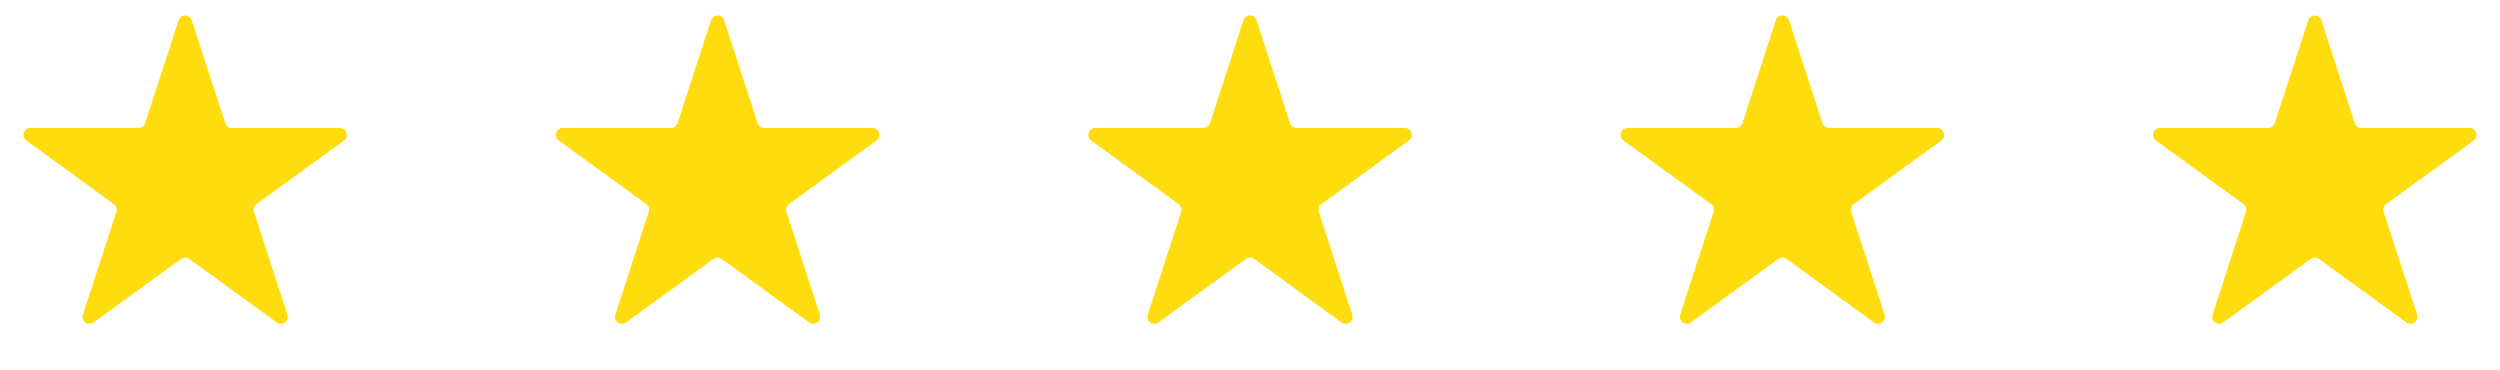
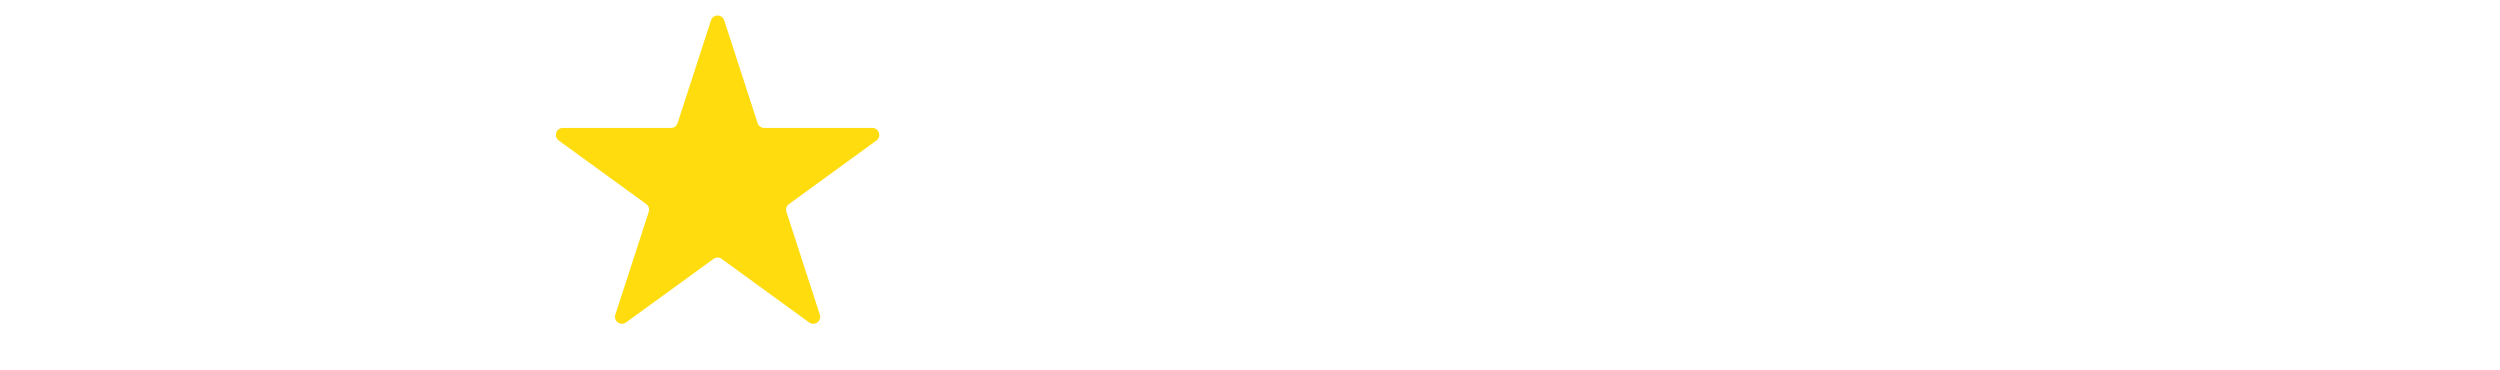
<svg xmlns="http://www.w3.org/2000/svg" width="108" height="16" viewBox="0 0 108 16" fill="none">
-   <path d="M7.715 0.878C7.804 0.602 8.196 0.602 8.285 0.878L9.729 5.321C9.769 5.444 9.884 5.528 10.014 5.528H14.685C14.976 5.528 15.097 5.9 14.861 6.071L11.082 8.816C10.977 8.893 10.933 9.028 10.973 9.152L12.417 13.594C12.507 13.87 12.19 14.1 11.955 13.929L8.176 11.184C8.071 11.107 7.929 11.107 7.824 11.184L4.045 13.929C3.81 14.1 3.493 13.87 3.583 13.594L5.026 9.152C5.067 9.028 5.023 8.893 4.917 8.816L1.139 6.071C0.903 5.9 1.024 5.528 1.315 5.528H5.986C6.116 5.528 6.231 5.444 6.271 5.321L7.715 0.878Z" fill="#FFDC0D" />
  <path d="M30.715 0.878C30.805 0.602 31.195 0.602 31.285 0.878L32.729 5.321C32.769 5.444 32.884 5.528 33.014 5.528H37.685C37.976 5.528 38.097 5.9 37.861 6.071L34.083 8.816C33.977 8.893 33.933 9.028 33.974 9.152L35.417 13.594C35.507 13.87 35.19 14.1 34.955 13.929L31.176 11.184C31.071 11.107 30.929 11.107 30.824 11.184L27.045 13.929C26.81 14.1 26.493 13.87 26.583 13.594L28.026 9.152C28.067 9.028 28.023 8.893 27.918 8.816L24.139 6.071C23.903 5.9 24.024 5.528 24.315 5.528H28.986C29.116 5.528 29.231 5.444 29.271 5.321L30.715 0.878Z" fill="#FFDC0D" />
-   <path d="M53.715 0.878C53.804 0.602 54.196 0.602 54.285 0.878L55.729 5.321C55.769 5.444 55.884 5.528 56.014 5.528H60.685C60.976 5.528 61.097 5.9 60.861 6.071L57.083 8.816C56.977 8.893 56.933 9.028 56.974 9.152L58.417 13.594C58.507 13.87 58.19 14.1 57.955 13.929L54.176 11.184C54.071 11.107 53.929 11.107 53.824 11.184L50.045 13.929C49.81 14.1 49.493 13.87 49.583 13.594L51.026 9.152C51.067 9.028 51.023 8.893 50.917 8.816L47.139 6.071C46.903 5.9 47.024 5.528 47.315 5.528H51.986C52.116 5.528 52.231 5.444 52.271 5.321L53.715 0.878Z" fill="#FFDC0D" />
-   <path d="M76.715 0.878C76.805 0.602 77.195 0.602 77.285 0.878L78.729 5.321C78.769 5.444 78.884 5.528 79.014 5.528H83.685C83.976 5.528 84.097 5.9 83.862 6.071L80.082 8.816C79.977 8.893 79.933 9.028 79.974 9.152L81.417 13.594C81.507 13.87 81.19 14.1 80.955 13.929L77.176 11.184C77.071 11.107 76.929 11.107 76.824 11.184L73.045 13.929C72.81 14.1 72.493 13.87 72.583 13.594L74.026 9.152C74.067 9.028 74.023 8.893 73.918 8.816L70.138 6.071C69.903 5.9 70.024 5.528 70.315 5.528H74.986C75.116 5.528 75.231 5.444 75.271 5.321L76.715 0.878Z" fill="#FFDC0D" />
-   <path d="M99.715 0.878C99.805 0.602 100.196 0.602 100.285 0.878L101.729 5.321C101.769 5.444 101.884 5.528 102.014 5.528H106.685C106.976 5.528 107.097 5.9 106.861 6.071L103.083 8.816C102.977 8.893 102.933 9.028 102.974 9.152L104.417 13.594C104.507 13.87 104.19 14.1 103.955 13.929L100.176 11.184C100.071 11.107 99.929 11.107 99.824 11.184L96.045 13.929C95.81 14.1 95.493 13.87 95.583 13.594L97.026 9.152C97.067 9.028 97.023 8.893 96.918 8.816L93.138 6.071C92.903 5.9 93.024 5.528 93.315 5.528H97.986C98.116 5.528 98.231 5.444 98.271 5.321L99.715 0.878Z" fill="#FFDC0D" />
</svg>